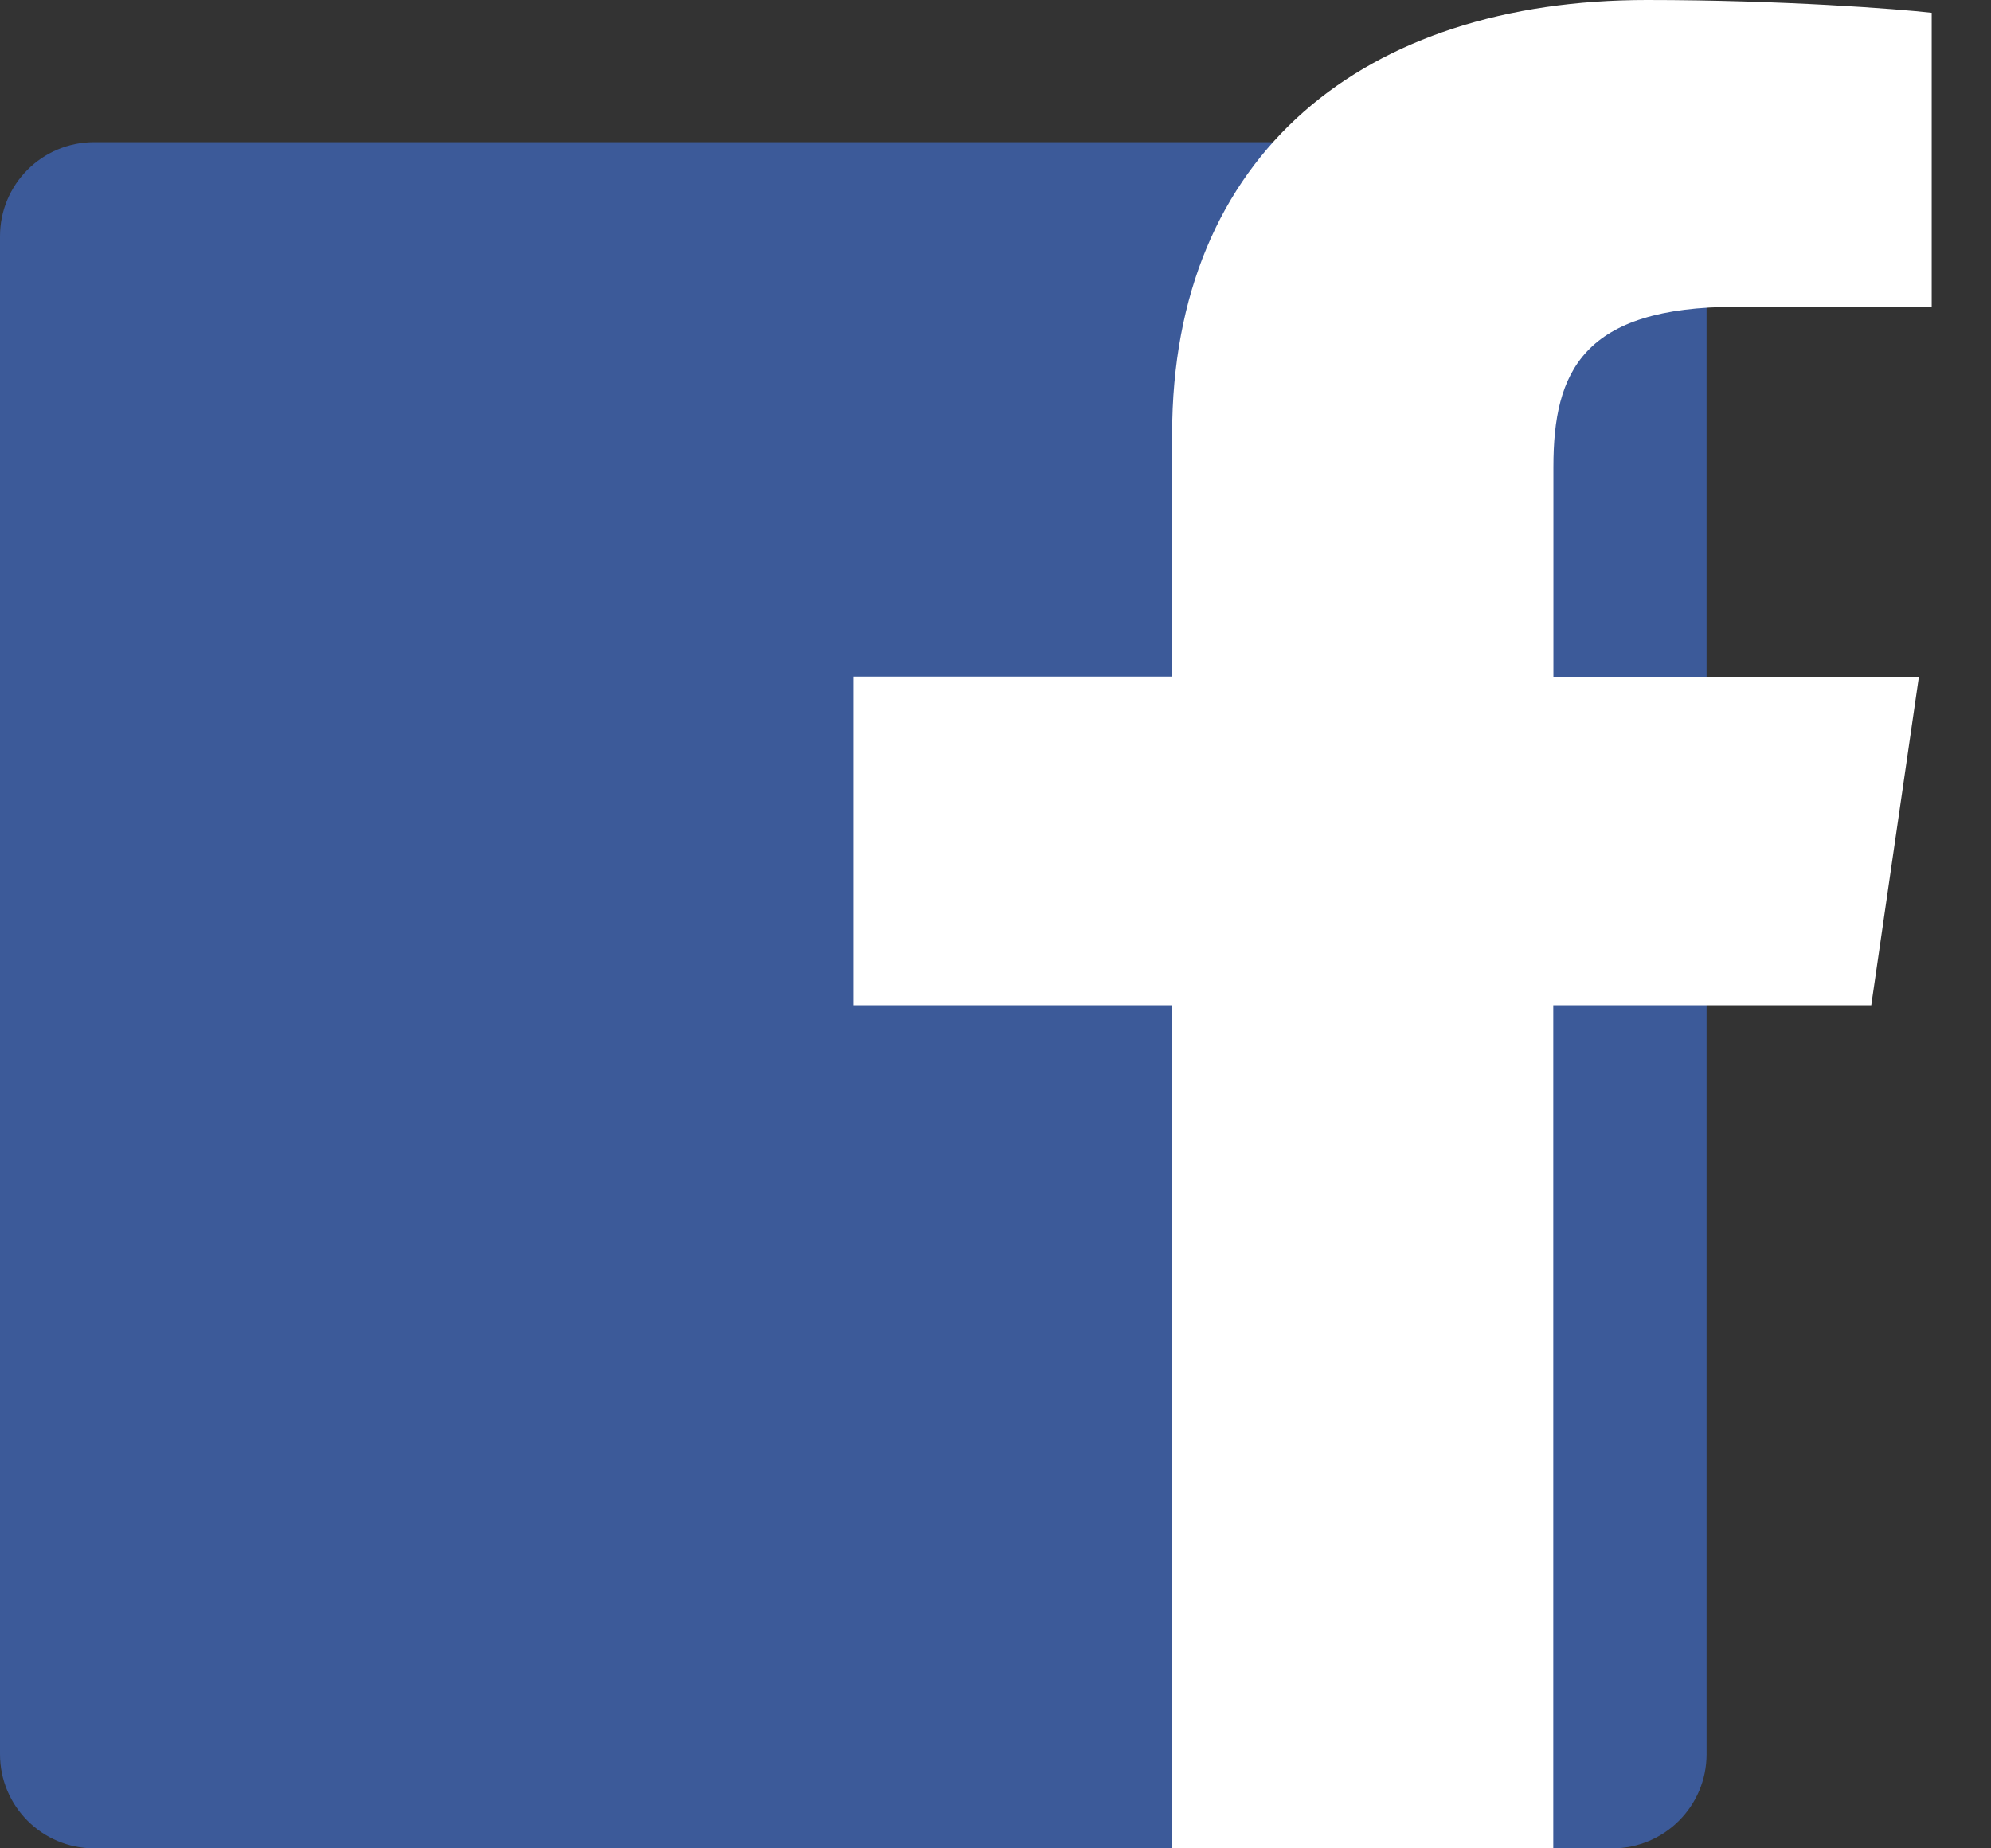
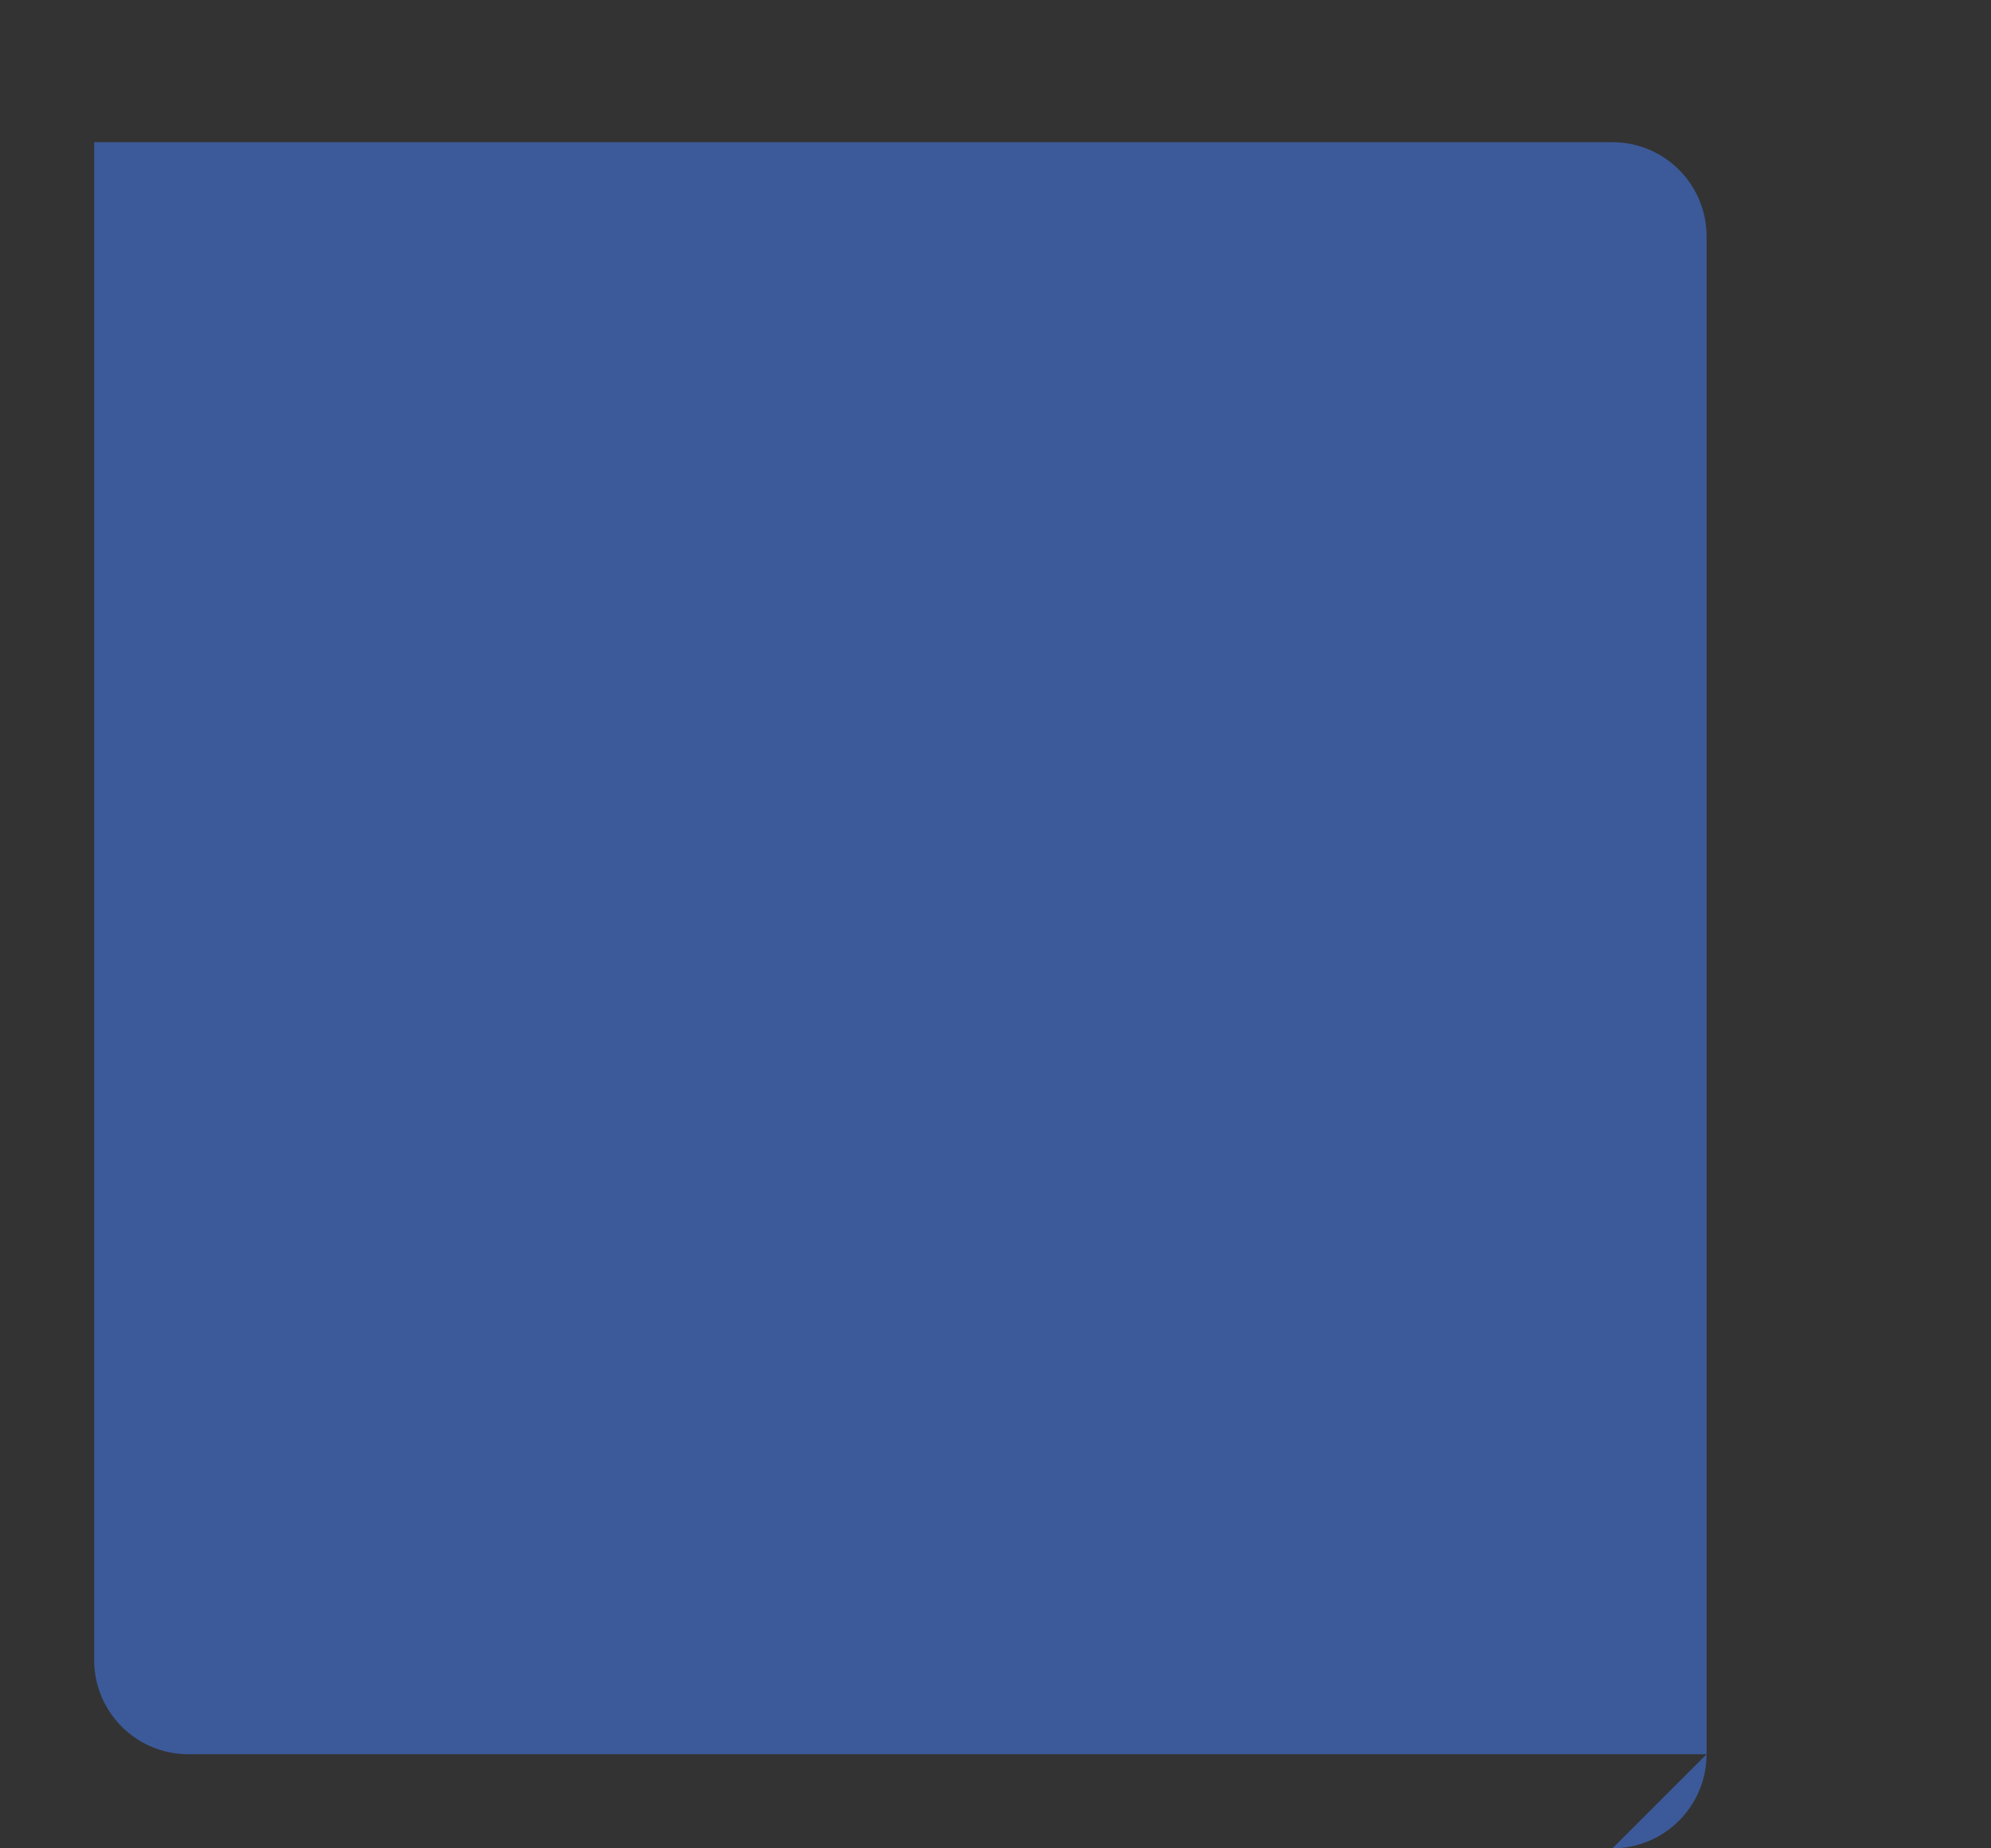
<svg xmlns="http://www.w3.org/2000/svg" viewBox="0 0 14 13" width="14" height="13">
  <rect x="0" y="0" width="14" height="13" fill="#333333" stroke="none" />
  <g fill="none">
-     <path fill="#3C5A99" d="M11.338 13c.365 0 .662-.297.662-.662V1.662c0-.366-.297-.662-.662-.662H.662C.296 1 0 1.296 0 1.662v10.676c0 .365.296.662.662.662h10.676z" />
-     <path fill="#FFF" d="M10.922 13V7.07h2.236l.335-2.31h-2.57V3.283c0-.67.208-1.125 1.286-1.125h1.374V.09C13.346.063 12.53 0 11.58 0 9.598 0 8.242 1.077 8.242 3.055v1.704H6V7.07h2.242V13h2.68z" />
+     <path fill="#3C5A99" d="M11.338 13c.365 0 .662-.297.662-.662V1.662c0-.366-.297-.662-.662-.662H.662v10.676c0 .365.296.662.662.662h10.676z" />
  </g>
</svg>